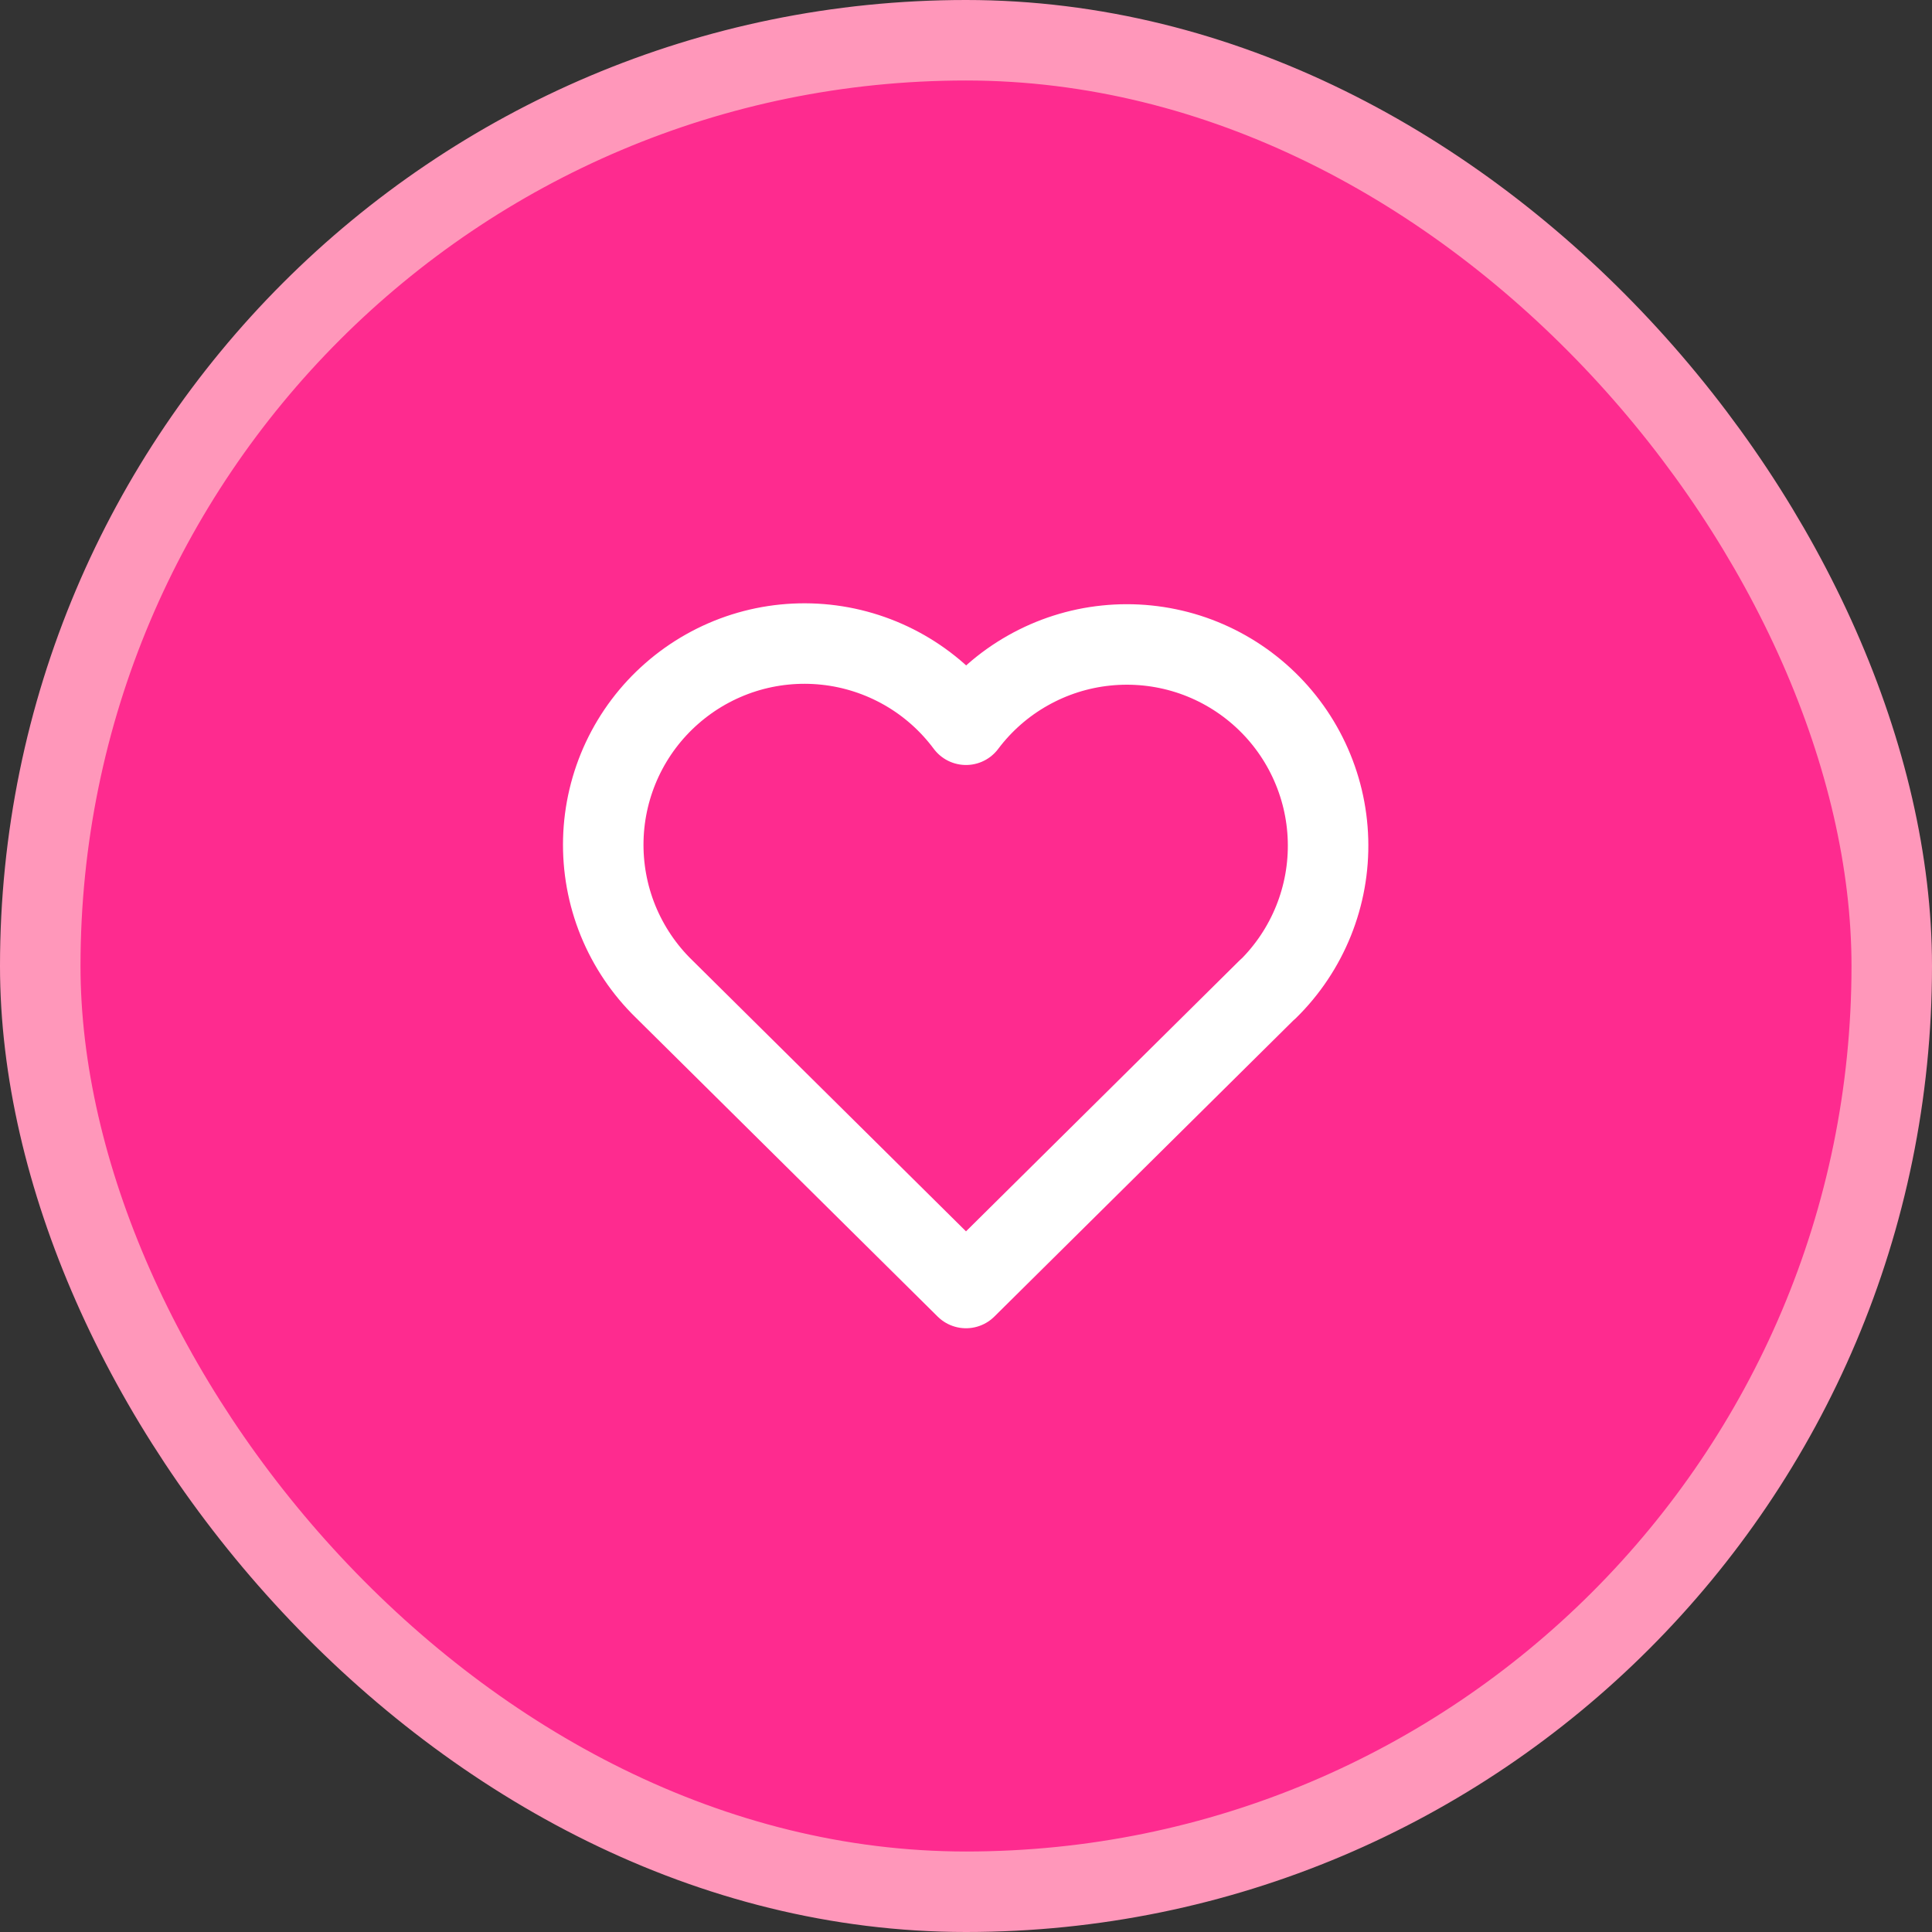
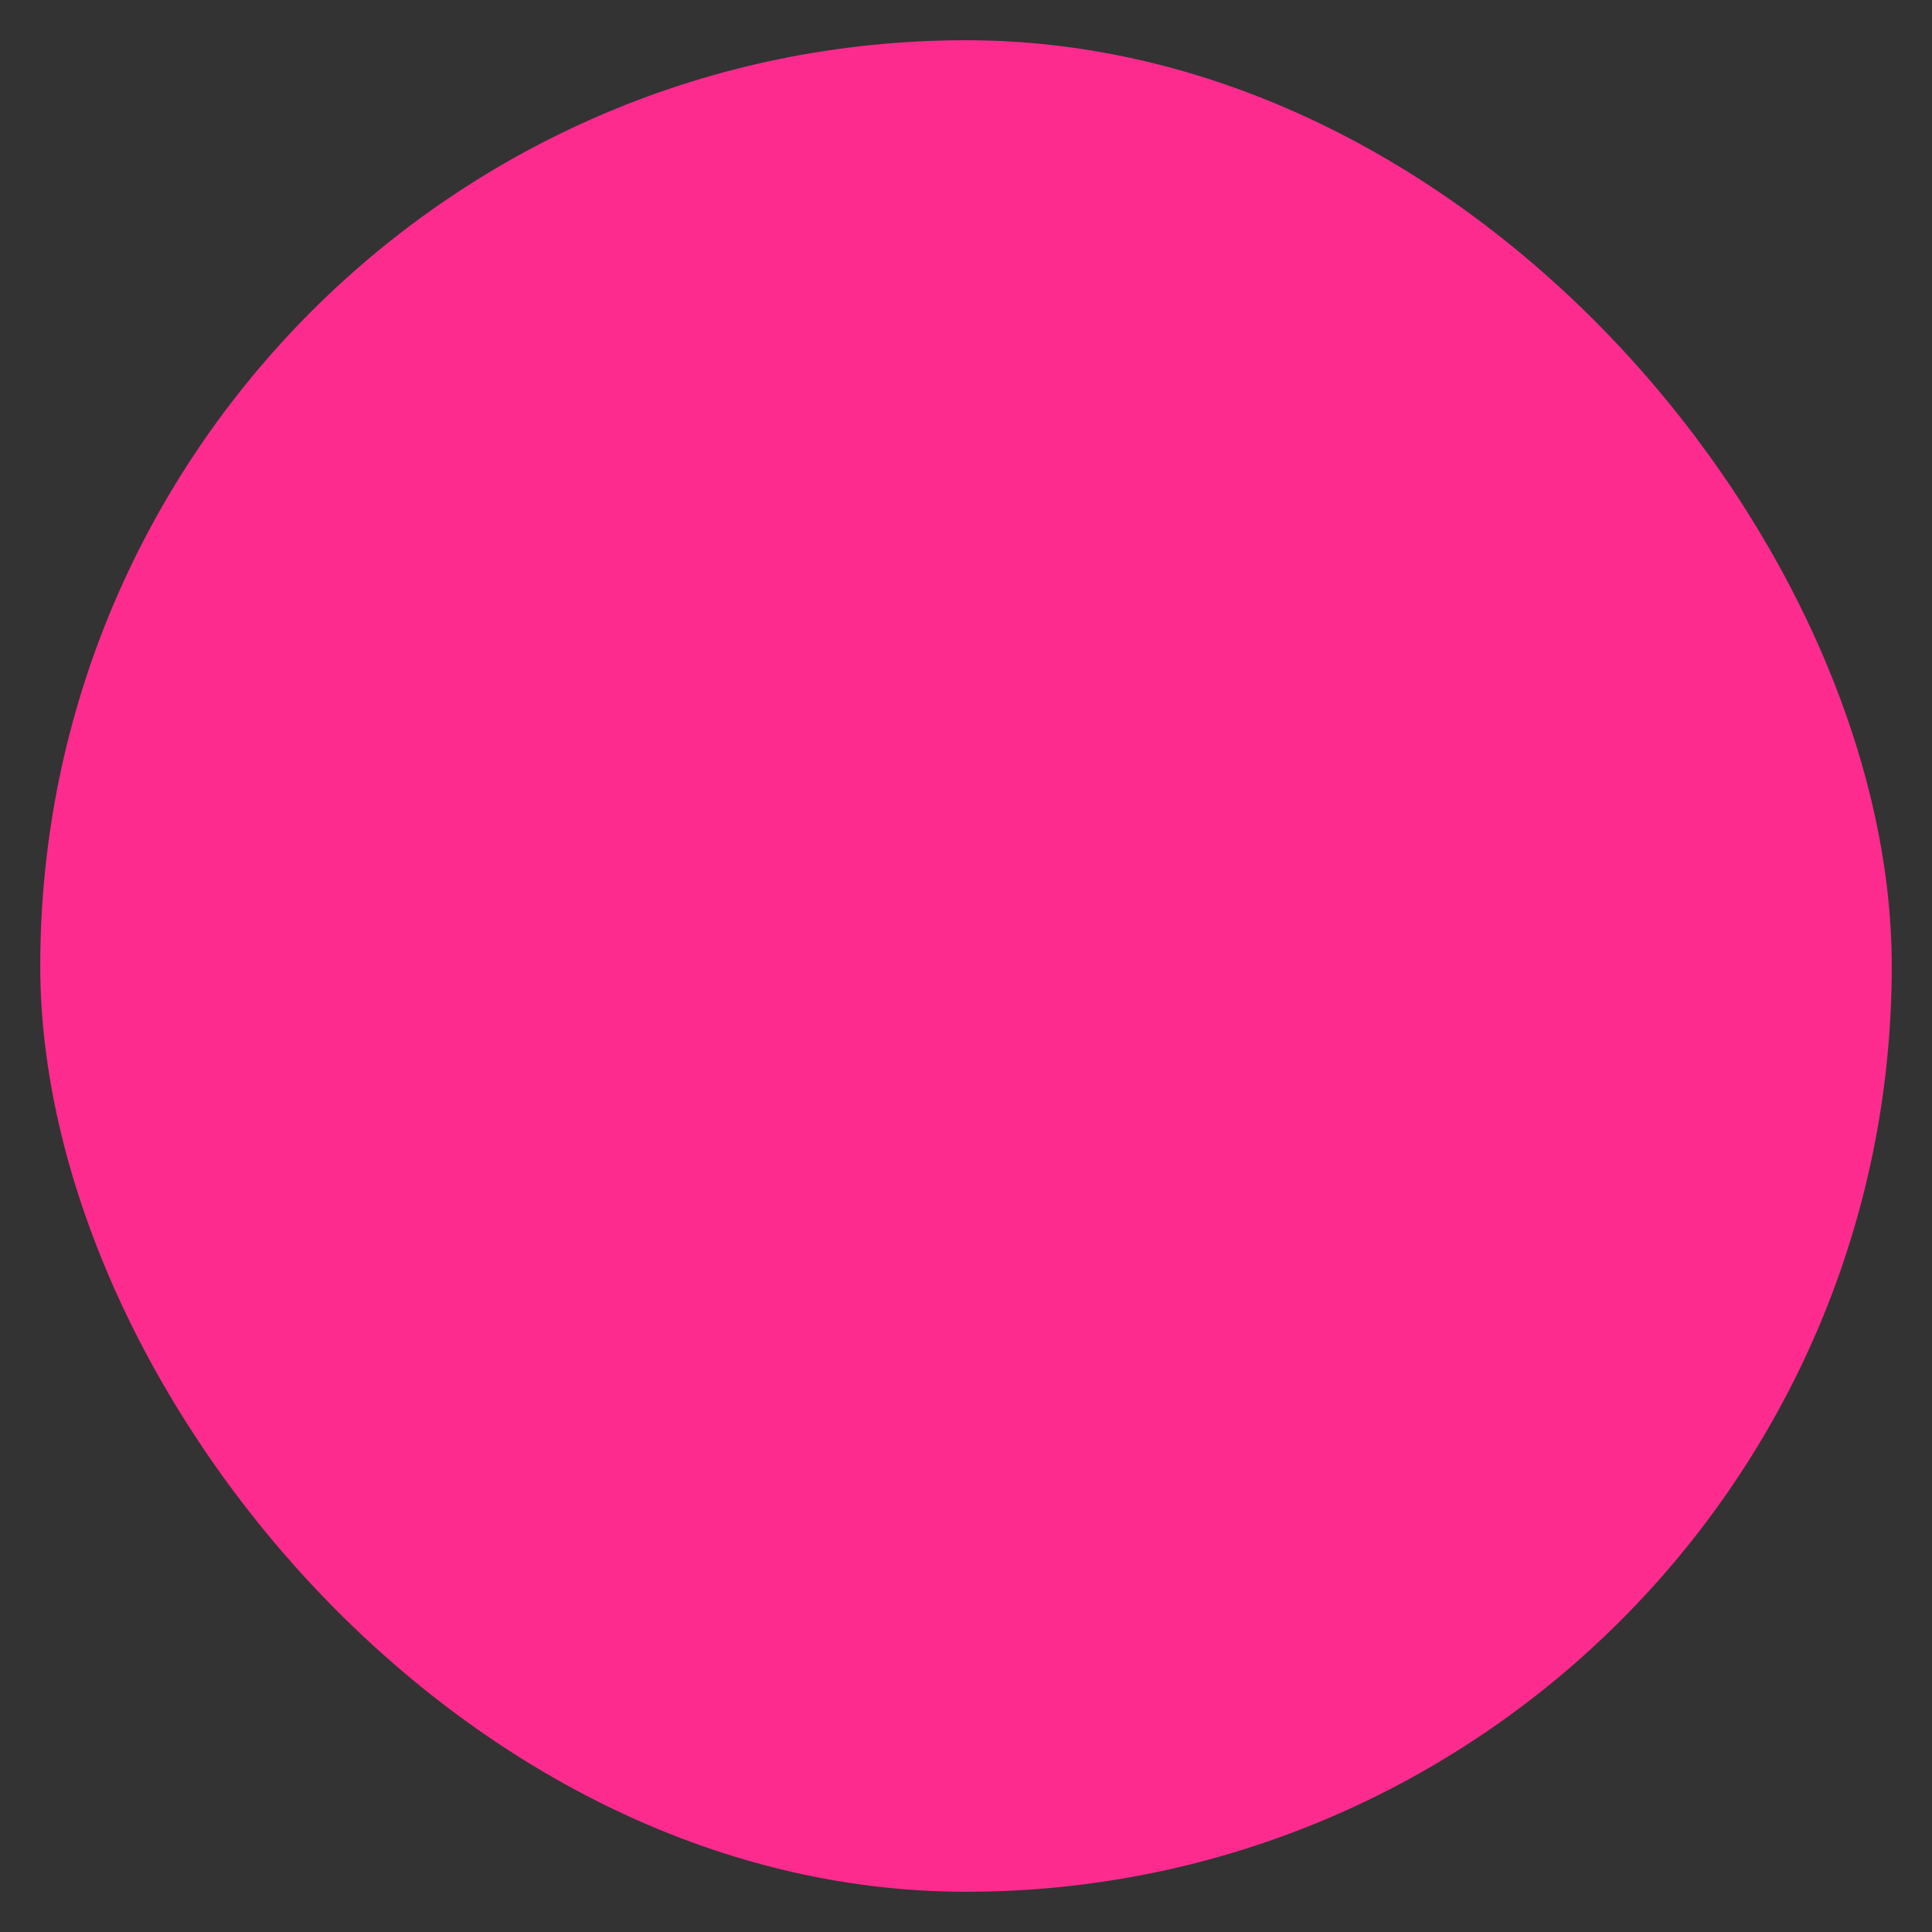
<svg xmlns="http://www.w3.org/2000/svg" width="48" height="48" viewBox="0 0 48 48" fill="none">
  <rect x="0" y="0" width="48" height="48" fill="#333333" stroke="none" />
  <rect x="1" y="1" width="46" height="46" rx="23" fill="#FE2B8F" />
-   <rect x="1" y="1" width="46" height="46" rx="23" stroke="#FF97BA" stroke-width="2" />
-   <path d="M31.5 24.572L24 32L16.5 24.572C16.005 24.091 15.616 23.512 15.355 22.873C15.095 22.233 14.971 21.547 14.989 20.857C15.007 20.167 15.168 19.488 15.461 18.863C15.755 18.238 16.174 17.681 16.694 17.227C17.213 16.772 17.821 16.43 18.479 16.221C19.137 16.013 19.831 15.944 20.517 16.017C21.204 16.09 21.867 16.305 22.467 16.647C23.066 16.989 23.588 17.452 24 18.006C24.413 17.456 24.936 16.997 25.535 16.659C26.134 16.32 26.797 16.108 27.481 16.038C28.165 15.967 28.857 16.038 29.513 16.246C30.169 16.455 30.774 16.797 31.291 17.25C31.809 17.704 32.227 18.259 32.52 18.882C32.813 19.505 32.975 20.181 32.994 20.869C33.014 21.556 32.891 22.241 32.634 22.879C32.377 23.517 31.991 24.096 31.5 24.578" stroke="white" stroke-width="2" stroke-linecap="round" stroke-linejoin="round" />
</svg>